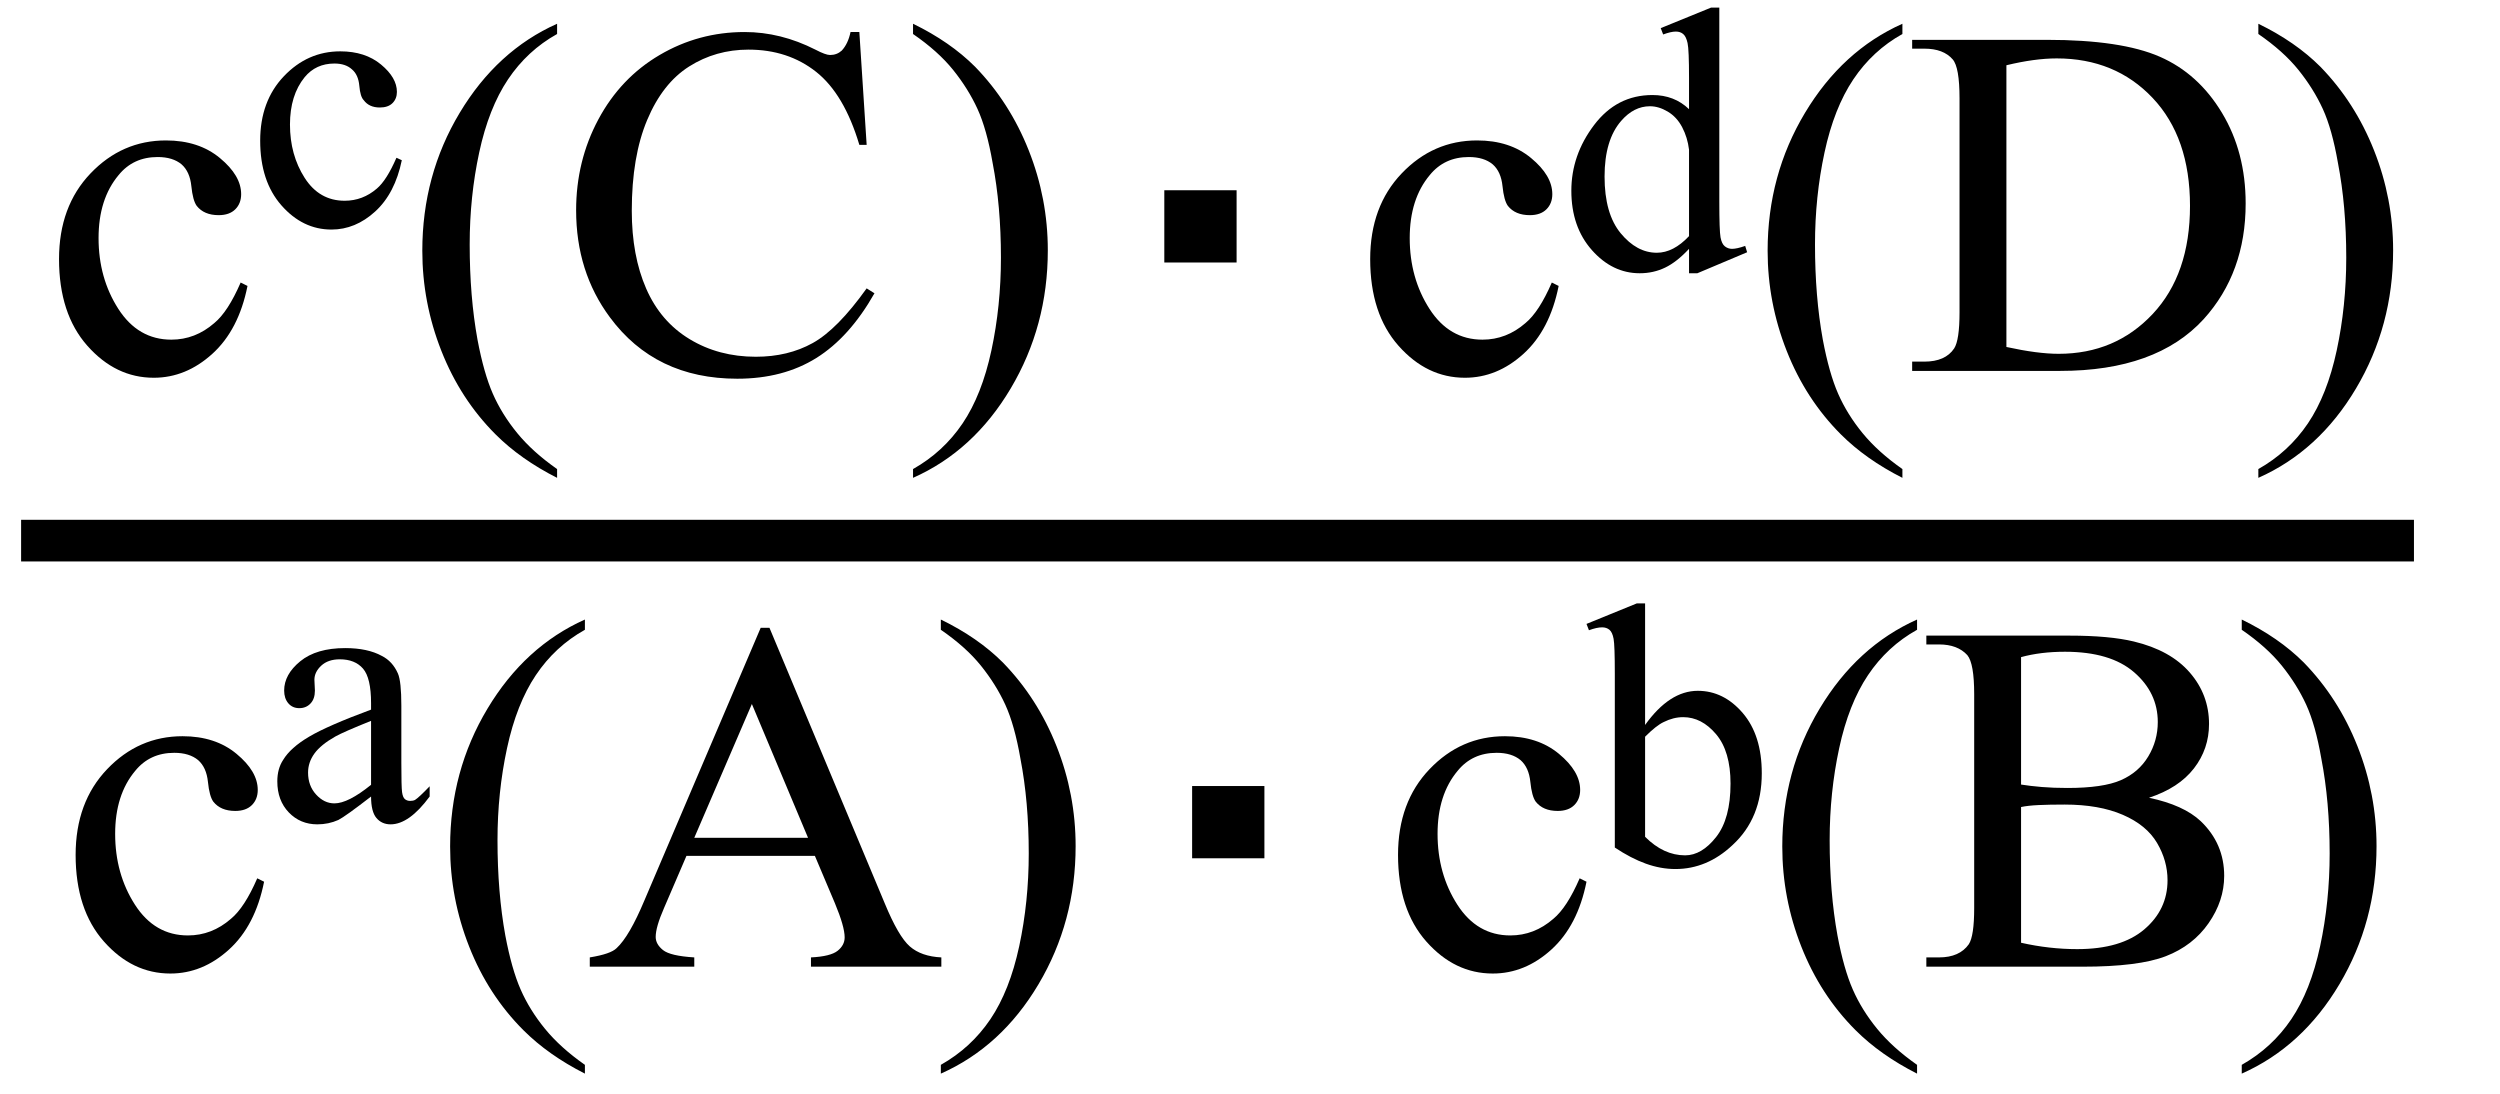
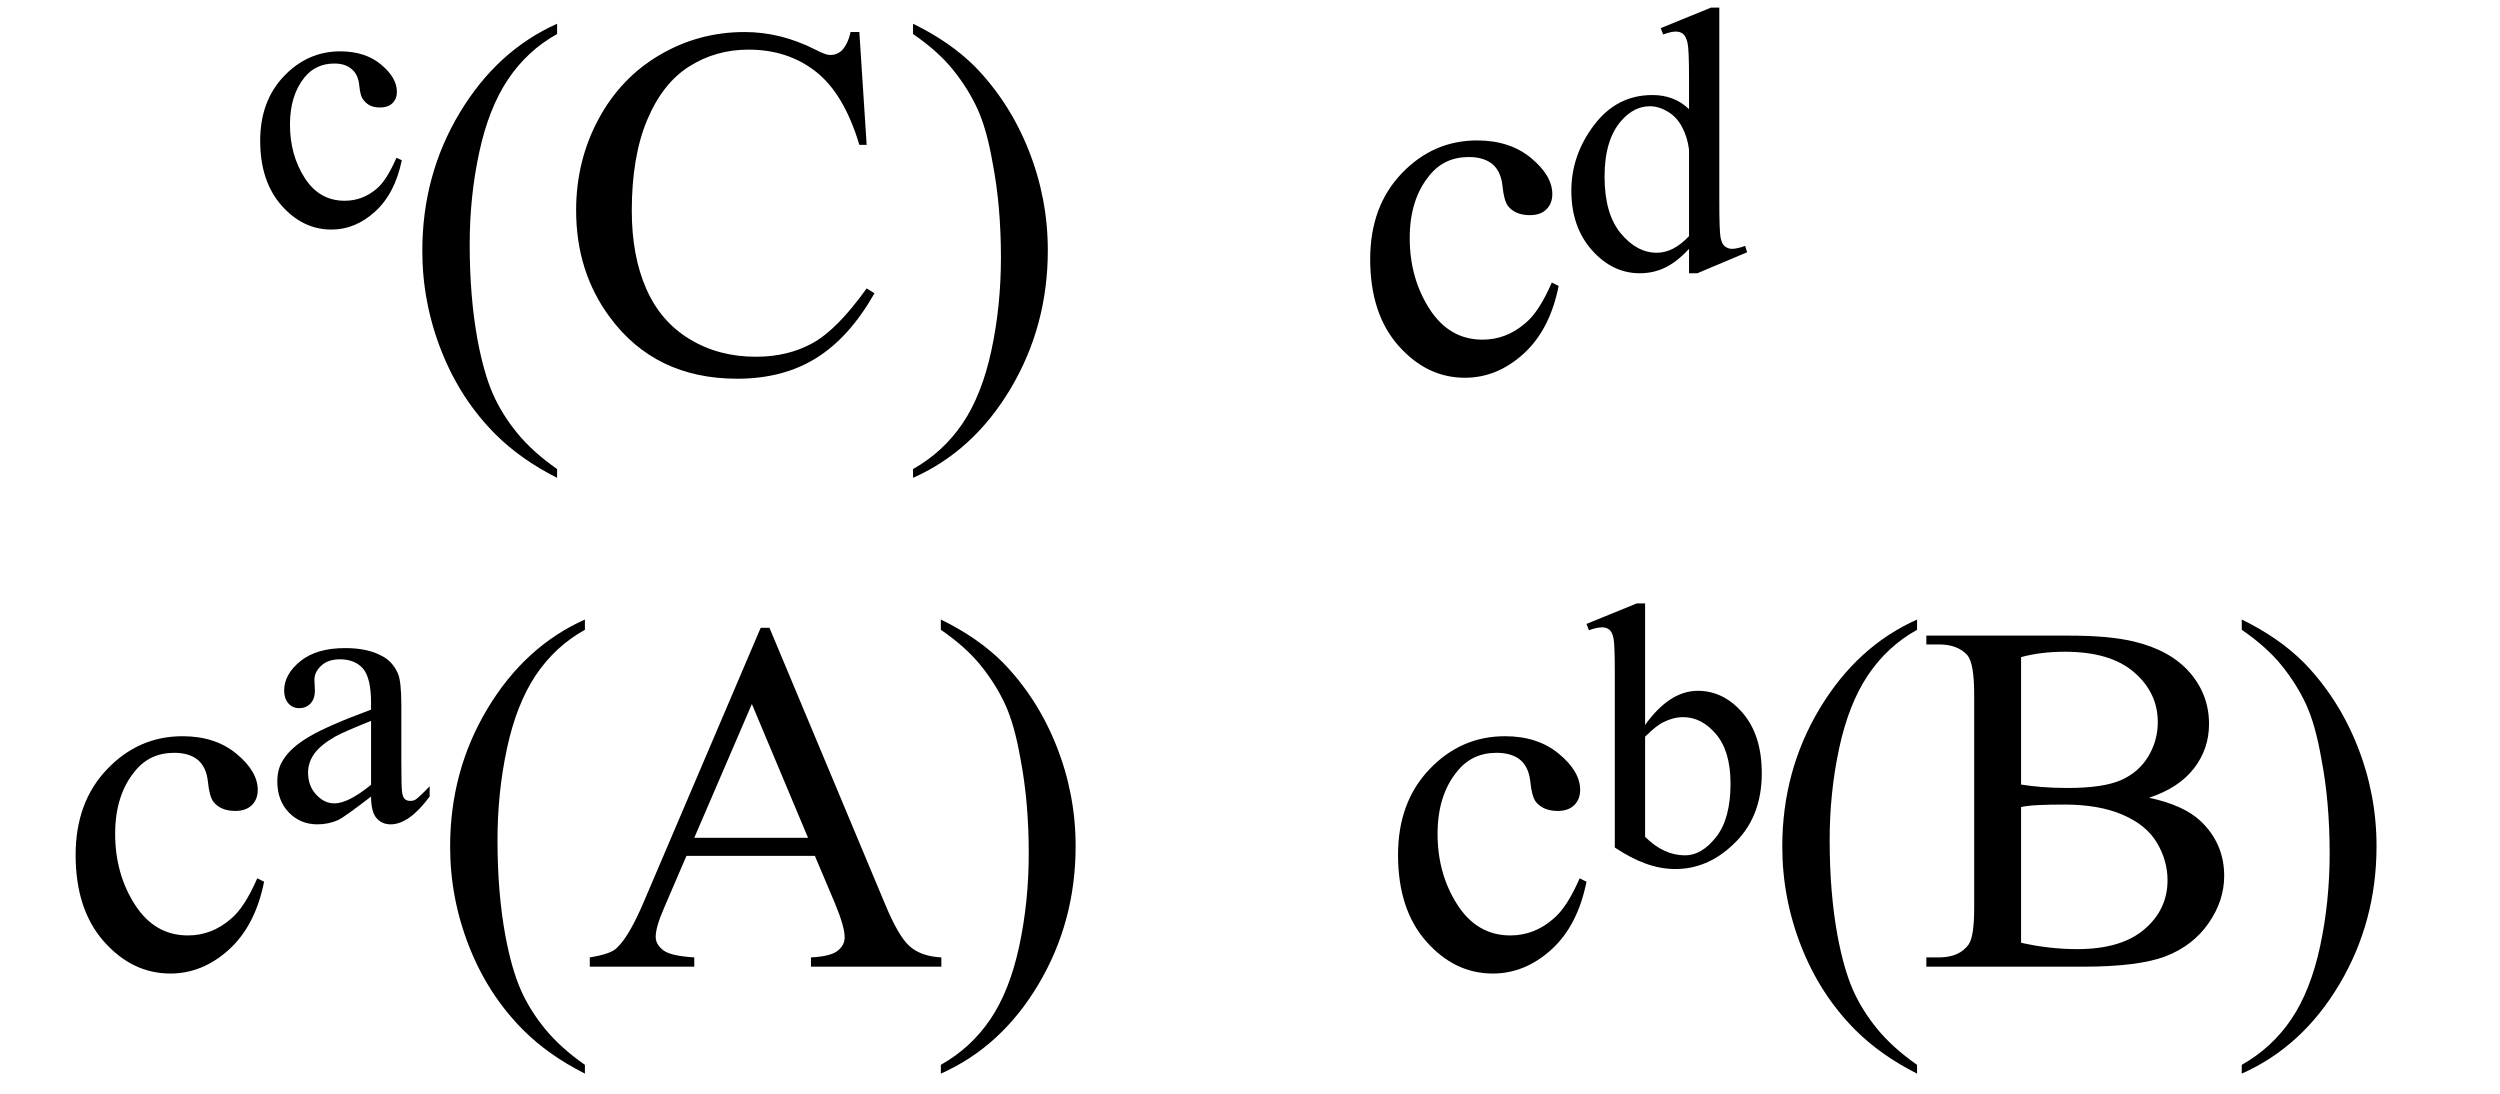
<svg xmlns="http://www.w3.org/2000/svg" stroke-dasharray="none" shape-rendering="auto" font-family="'Dialog'" width="80" text-rendering="auto" fill-opacity="1" contentScriptType="text/ecmascript" color-interpolation="auto" color-rendering="auto" preserveAspectRatio="xMidYMid meet" font-size="12" fill="black" stroke="black" image-rendering="auto" stroke-miterlimit="10" zoomAndPan="magnify" version="1.0" stroke-linecap="square" stroke-linejoin="miter" contentStyleType="text/css" font-style="normal" height="35" stroke-width="1" stroke-dashoffset="0" font-weight="normal" stroke-opacity="1">
  <defs id="genericDefs" />
  <g>
    <g text-rendering="optimizeLegibility" stroke-width="1.333" color-interpolation="linearRGB" color-rendering="optimizeQuality" image-rendering="optimizeQuality">
-       <line y2="17.3" fill="none" x1="1.342" x2="76.58" y1="17.3" />
-       <path d="M6.578 -2.719 Q6.297 -1.312 5.453 -0.547 Q4.609 0.219 3.578 0.219 Q2.359 0.219 1.453 -0.805 Q0.547 -1.828 0.547 -3.578 Q0.547 -5.266 1.555 -6.32 Q2.562 -7.375 3.969 -7.375 Q5.016 -7.375 5.695 -6.812 Q6.375 -6.25 6.375 -5.656 Q6.375 -5.359 6.188 -5.172 Q6 -4.984 5.656 -4.984 Q5.188 -4.984 4.953 -5.281 Q4.828 -5.453 4.781 -5.914 Q4.734 -6.375 4.469 -6.609 Q4.188 -6.844 3.703 -6.844 Q2.922 -6.844 2.453 -6.266 Q1.812 -5.5 1.812 -4.25 Q1.812 -2.969 2.445 -1.984 Q3.078 -1 4.141 -1 Q4.906 -1 5.516 -1.531 Q5.953 -1.891 6.359 -2.828 L6.578 -2.719 Z" stroke-width="1" transform="translate(1.342,11.869)" stroke="none" />
-     </g>
+       </g>
    <g text-rendering="optimizeLegibility" transform="translate(7.92,7.174)" color-rendering="optimizeQuality" color-interpolation="linearRGB" image-rendering="optimizeQuality">
      <path d="M4.938 -2.047 Q4.719 -0.984 4.086 -0.406 Q3.453 0.172 2.688 0.172 Q1.766 0.172 1.086 -0.602 Q0.406 -1.375 0.406 -2.672 Q0.406 -3.938 1.164 -4.734 Q1.922 -5.531 2.969 -5.531 Q3.766 -5.531 4.273 -5.109 Q4.781 -4.688 4.781 -4.234 Q4.781 -4.016 4.641 -3.875 Q4.5 -3.734 4.234 -3.734 Q3.891 -3.734 3.719 -3.969 Q3.609 -4.078 3.578 -4.43 Q3.547 -4.781 3.344 -4.953 Q3.141 -5.141 2.781 -5.141 Q2.188 -5.141 1.828 -4.703 Q1.359 -4.125 1.359 -3.188 Q1.359 -2.219 1.828 -1.484 Q2.297 -0.75 3.109 -0.75 Q3.688 -0.75 4.141 -1.141 Q4.453 -1.406 4.766 -2.125 L4.938 -2.047 Z" stroke="none" />
    </g>
    <g text-rendering="optimizeLegibility" transform="translate(12.858,11.869)" color-rendering="optimizeQuality" color-interpolation="linearRGB" image-rendering="optimizeQuality">
      <path d="M4.969 3.141 L4.969 3.422 Q3.797 2.828 3 2.031 Q1.875 0.906 1.266 -0.641 Q0.656 -2.188 0.656 -3.844 Q0.656 -6.266 1.852 -8.258 Q3.047 -10.25 4.969 -11.109 L4.969 -10.781 Q4.016 -10.25 3.398 -9.328 Q2.781 -8.406 2.477 -6.992 Q2.172 -5.578 2.172 -4.047 Q2.172 -2.375 2.422 -1 Q2.625 0.078 2.914 0.734 Q3.203 1.391 3.695 1.992 Q4.188 2.594 4.969 3.141 ZM14.641 -10.844 L14.875 -7.234 L14.641 -7.234 Q14.156 -8.859 13.258 -9.57 Q12.359 -10.281 11.094 -10.281 Q10.047 -10.281 9.195 -9.742 Q8.344 -9.203 7.852 -8.031 Q7.359 -6.859 7.359 -5.125 Q7.359 -3.688 7.82 -2.633 Q8.281 -1.578 9.211 -1.016 Q10.141 -0.453 11.328 -0.453 Q12.359 -0.453 13.148 -0.891 Q13.938 -1.328 14.875 -2.641 L15.125 -2.484 Q14.328 -1.078 13.266 -0.414 Q12.203 0.25 10.734 0.25 Q8.109 0.25 6.656 -1.719 Q5.578 -3.172 5.578 -5.141 Q5.578 -6.719 6.289 -8.047 Q7 -9.375 8.25 -10.109 Q9.5 -10.844 10.969 -10.844 Q12.125 -10.844 13.234 -10.281 Q13.562 -10.109 13.703 -10.109 Q13.922 -10.109 14.078 -10.25 Q14.281 -10.469 14.359 -10.844 L14.641 -10.844 ZM16.359 -10.781 L16.359 -11.109 Q17.547 -10.531 18.344 -9.734 Q19.453 -8.594 20.062 -7.055 Q20.672 -5.516 20.672 -3.859 Q20.672 -1.438 19.484 0.562 Q18.297 2.562 16.359 3.422 L16.359 3.141 Q17.328 2.594 17.945 1.68 Q18.562 0.766 18.867 -0.656 Q19.172 -2.078 19.172 -3.625 Q19.172 -5.281 18.906 -6.656 Q18.719 -7.734 18.422 -8.383 Q18.125 -9.031 17.641 -9.633 Q17.156 -10.234 16.359 -10.781 Z" stroke="none" />
    </g>
    <g text-rendering="optimizeLegibility" transform="translate(34.649,11.869)" color-rendering="optimizeQuality" color-interpolation="linearRGB" image-rendering="optimizeQuality">
-       <path d="M2.609 -3.469 L2.609 -5.781 L4.922 -5.781 L4.922 -3.469 L2.609 -3.469 Z" stroke="none" />
-     </g>
+       </g>
    <g text-rendering="optimizeLegibility" transform="translate(43.299,11.869)" color-rendering="optimizeQuality" color-interpolation="linearRGB" image-rendering="optimizeQuality">
      <path d="M6.578 -2.719 Q6.297 -1.312 5.453 -0.547 Q4.609 0.219 3.578 0.219 Q2.359 0.219 1.453 -0.805 Q0.547 -1.828 0.547 -3.578 Q0.547 -5.266 1.555 -6.32 Q2.562 -7.375 3.969 -7.375 Q5.016 -7.375 5.695 -6.812 Q6.375 -6.25 6.375 -5.656 Q6.375 -5.359 6.188 -5.172 Q6 -4.984 5.656 -4.984 Q5.188 -4.984 4.953 -5.281 Q4.828 -5.453 4.781 -5.914 Q4.734 -6.375 4.469 -6.609 Q4.188 -6.844 3.703 -6.844 Q2.922 -6.844 2.453 -6.266 Q1.812 -5.5 1.812 -4.25 Q1.812 -2.969 2.445 -1.984 Q3.078 -1 4.141 -1 Q4.906 -1 5.516 -1.531 Q5.953 -1.891 6.359 -2.828 L6.578 -2.719 Z" stroke="none" />
    </g>
    <g text-rendering="optimizeLegibility" transform="translate(49.877,8.572)" color-rendering="optimizeQuality" color-interpolation="linearRGB" image-rendering="optimizeQuality">
      <path d="M4.172 -0.609 Q3.781 -0.188 3.406 -0.008 Q3.031 0.172 2.594 0.172 Q1.719 0.172 1.062 -0.57 Q0.406 -1.312 0.406 -2.469 Q0.406 -3.609 1.133 -4.57 Q1.859 -5.531 3 -5.531 Q3.703 -5.531 4.172 -5.078 L4.172 -6.078 Q4.172 -6.984 4.125 -7.195 Q4.078 -7.406 3.984 -7.484 Q3.891 -7.562 3.75 -7.562 Q3.594 -7.562 3.344 -7.469 L3.266 -7.672 L4.875 -8.328 L5.141 -8.328 L5.141 -2.125 Q5.141 -1.188 5.18 -0.977 Q5.219 -0.766 5.32 -0.688 Q5.422 -0.609 5.547 -0.609 Q5.703 -0.609 5.969 -0.703 L6.031 -0.5 L4.438 0.172 L4.172 0.172 L4.172 -0.609 ZM4.172 -1.016 L4.172 -3.781 Q4.125 -4.172 3.953 -4.5 Q3.781 -4.828 3.492 -5 Q3.203 -5.172 2.922 -5.172 Q2.406 -5.172 2 -4.703 Q1.469 -4.094 1.469 -2.922 Q1.469 -1.734 1.984 -1.109 Q2.5 -0.484 3.141 -0.484 Q3.672 -0.484 4.172 -1.016 Z" stroke="none" />
    </g>
    <g text-rendering="optimizeLegibility" transform="translate(55.908,11.869)" color-rendering="optimizeQuality" color-interpolation="linearRGB" image-rendering="optimizeQuality">
-       <path d="M4.969 3.141 L4.969 3.422 Q3.797 2.828 3 2.031 Q1.875 0.906 1.266 -0.641 Q0.656 -2.188 0.656 -3.844 Q0.656 -6.266 1.852 -8.258 Q3.047 -10.25 4.969 -11.109 L4.969 -10.781 Q4.016 -10.25 3.398 -9.328 Q2.781 -8.406 2.477 -6.992 Q2.172 -5.578 2.172 -4.047 Q2.172 -2.375 2.422 -1 Q2.625 0.078 2.914 0.734 Q3.203 1.391 3.695 1.992 Q4.188 2.594 4.969 3.141 ZM5.281 0 L5.281 -0.297 L5.672 -0.297 Q6.344 -0.297 6.625 -0.719 Q6.797 -0.984 6.797 -1.875 L6.797 -8.719 Q6.797 -9.719 6.578 -9.969 Q6.281 -10.312 5.672 -10.312 L5.281 -10.312 L5.281 -10.594 L9.594 -10.594 Q11.969 -10.594 13.203 -10.055 Q14.438 -9.516 15.195 -8.258 Q15.953 -7 15.953 -5.359 Q15.953 -3.141 14.609 -1.656 Q13.094 0 10.016 0 L5.281 0 ZM8.297 -0.766 Q9.297 -0.547 9.969 -0.547 Q11.781 -0.547 12.977 -1.82 Q14.172 -3.094 14.172 -5.281 Q14.172 -7.469 12.977 -8.734 Q11.781 -10 9.906 -10 Q9.203 -10 8.297 -9.781 L8.297 -0.766 ZM16.359 -10.781 L16.359 -11.109 Q17.547 -10.531 18.344 -9.734 Q19.453 -8.594 20.062 -7.055 Q20.672 -5.516 20.672 -3.859 Q20.672 -1.438 19.484 0.562 Q18.297 2.562 16.359 3.422 L16.359 3.141 Q17.328 2.594 17.945 1.68 Q18.562 0.766 18.867 -0.656 Q19.172 -2.078 19.172 -3.625 Q19.172 -5.281 18.906 -6.656 Q18.719 -7.734 18.422 -8.383 Q18.125 -9.031 17.641 -9.633 Q17.156 -10.234 16.359 -10.781 Z" stroke="none" />
-     </g>
+       </g>
    <g text-rendering="optimizeLegibility" transform="translate(1.873,30.934)" color-rendering="optimizeQuality" color-interpolation="linearRGB" image-rendering="optimizeQuality">
      <path d="M6.578 -2.719 Q6.297 -1.312 5.453 -0.547 Q4.609 0.219 3.578 0.219 Q2.359 0.219 1.453 -0.805 Q0.547 -1.828 0.547 -3.578 Q0.547 -5.266 1.555 -6.32 Q2.562 -7.375 3.969 -7.375 Q5.016 -7.375 5.695 -6.812 Q6.375 -6.25 6.375 -5.656 Q6.375 -5.359 6.188 -5.172 Q6 -4.984 5.656 -4.984 Q5.188 -4.984 4.953 -5.281 Q4.828 -5.453 4.781 -5.914 Q4.734 -6.375 4.469 -6.609 Q4.188 -6.844 3.703 -6.844 Q2.922 -6.844 2.453 -6.266 Q1.812 -5.5 1.812 -4.25 Q1.812 -2.969 2.445 -1.984 Q3.078 -1 4.141 -1 Q4.906 -1 5.516 -1.531 Q5.953 -1.891 6.359 -2.828 L6.578 -2.719 Z" stroke="none" />
    </g>
    <g text-rendering="optimizeLegibility" transform="translate(8.452,26.27)" color-rendering="optimizeQuality" color-interpolation="linearRGB" image-rendering="optimizeQuality">
      <path d="M3.422 -0.781 Q2.594 -0.141 2.375 -0.031 Q2.062 0.109 1.703 0.109 Q1.156 0.109 0.789 -0.273 Q0.422 -0.656 0.422 -1.266 Q0.422 -1.672 0.609 -1.953 Q0.844 -2.344 1.438 -2.695 Q2.031 -3.047 3.422 -3.562 L3.422 -3.766 Q3.422 -4.578 3.164 -4.875 Q2.906 -5.172 2.422 -5.172 Q2.047 -5.172 1.828 -4.969 Q1.609 -4.766 1.609 -4.516 L1.625 -4.172 Q1.625 -3.906 1.484 -3.758 Q1.344 -3.609 1.125 -3.609 Q0.906 -3.609 0.773 -3.766 Q0.641 -3.922 0.641 -4.172 Q0.641 -4.688 1.156 -5.109 Q1.672 -5.531 2.594 -5.531 Q3.312 -5.531 3.766 -5.281 Q4.109 -5.109 4.281 -4.719 Q4.391 -4.469 4.391 -3.688 L4.391 -1.859 Q4.391 -1.094 4.414 -0.922 Q4.438 -0.75 4.508 -0.695 Q4.578 -0.641 4.672 -0.641 Q4.766 -0.641 4.828 -0.672 Q4.953 -0.75 5.297 -1.109 L5.297 -0.781 Q4.641 0.109 4.047 0.109 Q3.766 0.109 3.594 -0.094 Q3.422 -0.297 3.422 -0.781 ZM3.422 -1.156 L3.422 -3.203 Q2.531 -2.844 2.281 -2.703 Q1.812 -2.438 1.609 -2.156 Q1.406 -1.875 1.406 -1.547 Q1.406 -1.125 1.664 -0.844 Q1.922 -0.562 2.25 -0.562 Q2.688 -0.562 3.422 -1.156 Z" stroke="none" />
    </g>
    <g text-rendering="optimizeLegibility" transform="translate(13.748,30.934)" color-rendering="optimizeQuality" color-interpolation="linearRGB" image-rendering="optimizeQuality">
      <path d="M4.969 3.141 L4.969 3.422 Q3.797 2.828 3 2.031 Q1.875 0.906 1.266 -0.641 Q0.656 -2.188 0.656 -3.844 Q0.656 -6.266 1.852 -8.258 Q3.047 -10.25 4.969 -11.109 L4.969 -10.781 Q4.016 -10.25 3.398 -9.328 Q2.781 -8.406 2.477 -6.992 Q2.172 -5.578 2.172 -4.047 Q2.172 -2.375 2.422 -1 Q2.625 0.078 2.914 0.734 Q3.203 1.391 3.695 1.992 Q4.188 2.594 4.969 3.141 ZM12.328 -3.547 L8.219 -3.547 L7.5 -1.875 Q7.234 -1.266 7.234 -0.953 Q7.234 -0.719 7.469 -0.531 Q7.703 -0.344 8.469 -0.297 L8.469 0 L5.125 0 L5.125 -0.297 Q5.797 -0.406 5.984 -0.594 Q6.391 -0.969 6.875 -2.125 L10.594 -10.844 L10.875 -10.844 L14.562 -2.031 Q15 -0.969 15.367 -0.648 Q15.734 -0.328 16.375 -0.297 L16.375 0 L12.203 0 L12.203 -0.297 Q12.828 -0.328 13.055 -0.508 Q13.281 -0.688 13.281 -0.938 Q13.281 -1.281 12.969 -2.031 L12.328 -3.547 ZM12.109 -4.125 L10.312 -8.406 L8.469 -4.125 L12.109 -4.125 ZM16.359 -10.781 L16.359 -11.109 Q17.547 -10.531 18.344 -9.734 Q19.453 -8.594 20.062 -7.055 Q20.672 -5.516 20.672 -3.859 Q20.672 -1.438 19.484 0.562 Q18.297 2.562 16.359 3.422 L16.359 3.141 Q17.328 2.594 17.945 1.68 Q18.562 0.766 18.867 -0.656 Q19.172 -2.078 19.172 -3.625 Q19.172 -5.281 18.906 -6.656 Q18.719 -7.734 18.422 -8.383 Q18.125 -9.031 17.641 -9.633 Q17.156 -10.234 16.359 -10.781 Z" stroke="none" />
    </g>
    <g text-rendering="optimizeLegibility" transform="translate(35.539,30.934)" color-rendering="optimizeQuality" color-interpolation="linearRGB" image-rendering="optimizeQuality">
-       <path d="M2.609 -3.469 L2.609 -5.781 L4.922 -5.781 L4.922 -3.469 L2.609 -3.469 Z" stroke="none" />
-     </g>
+       </g>
    <g text-rendering="optimizeLegibility" transform="translate(44.19,30.934)" color-rendering="optimizeQuality" color-interpolation="linearRGB" image-rendering="optimizeQuality">
      <path d="M6.578 -2.719 Q6.297 -1.312 5.453 -0.547 Q4.609 0.219 3.578 0.219 Q2.359 0.219 1.453 -0.805 Q0.547 -1.828 0.547 -3.578 Q0.547 -5.266 1.555 -6.32 Q2.562 -7.375 3.969 -7.375 Q5.016 -7.375 5.695 -6.812 Q6.375 -6.25 6.375 -5.656 Q6.375 -5.359 6.188 -5.172 Q6 -4.984 5.656 -4.984 Q5.188 -4.984 4.953 -5.281 Q4.828 -5.453 4.781 -5.914 Q4.734 -6.375 4.469 -6.609 Q4.188 -6.844 3.703 -6.844 Q2.922 -6.844 2.453 -6.266 Q1.812 -5.5 1.812 -4.25 Q1.812 -2.969 2.445 -1.984 Q3.078 -1 4.141 -1 Q4.906 -1 5.516 -1.531 Q5.953 -1.891 6.359 -2.828 L6.578 -2.719 Z" stroke="none" />
    </g>
    <g text-rendering="optimizeLegibility" transform="translate(50.799,27.637)" color-rendering="optimizeQuality" color-interpolation="linearRGB" image-rendering="optimizeQuality">
      <path d="M1.844 -4.438 Q2.625 -5.531 3.531 -5.531 Q4.359 -5.531 4.969 -4.82 Q5.578 -4.109 5.578 -2.891 Q5.578 -1.453 4.641 -0.594 Q3.828 0.172 2.812 0.172 Q2.344 0.172 1.867 0 Q1.391 -0.172 0.875 -0.516 L0.875 -6.078 Q0.875 -6.984 0.836 -7.195 Q0.797 -7.406 0.703 -7.484 Q0.609 -7.562 0.469 -7.562 Q0.297 -7.562 0.047 -7.469 L-0.031 -7.672 L1.578 -8.328 L1.844 -8.328 L1.844 -4.438 ZM1.844 -4.062 L1.844 -0.859 Q2.141 -0.562 2.461 -0.414 Q2.781 -0.266 3.125 -0.266 Q3.656 -0.266 4.117 -0.852 Q4.578 -1.438 4.578 -2.562 Q4.578 -3.594 4.117 -4.141 Q3.656 -4.688 3.062 -4.688 Q2.75 -4.688 2.438 -4.531 Q2.203 -4.422 1.844 -4.062 Z" stroke="none" />
    </g>
    <g text-rendering="optimizeLegibility" transform="translate(56.377,30.934)" color-rendering="optimizeQuality" color-interpolation="linearRGB" image-rendering="optimizeQuality">
      <path d="M4.969 3.141 L4.969 3.422 Q3.797 2.828 3 2.031 Q1.875 0.906 1.266 -0.641 Q0.656 -2.188 0.656 -3.844 Q0.656 -6.266 1.852 -8.258 Q3.047 -10.25 4.969 -11.109 L4.969 -10.781 Q4.016 -10.25 3.398 -9.328 Q2.781 -8.406 2.477 -6.992 Q2.172 -5.578 2.172 -4.047 Q2.172 -2.375 2.422 -1 Q2.625 0.078 2.914 0.734 Q3.203 1.391 3.695 1.992 Q4.188 2.594 4.969 3.141 ZM12.391 -5.406 Q13.5 -5.172 14.047 -4.656 Q14.797 -3.938 14.797 -2.906 Q14.797 -2.109 14.297 -1.391 Q13.797 -0.672 12.93 -0.336 Q12.062 0 10.266 0 L5.266 0 L5.266 -0.297 L5.672 -0.297 Q6.328 -0.297 6.625 -0.719 Q6.797 -0.984 6.797 -1.875 L6.797 -8.719 Q6.797 -9.703 6.578 -9.969 Q6.266 -10.312 5.672 -10.312 L5.266 -10.312 L5.266 -10.594 L9.844 -10.594 Q11.125 -10.594 11.906 -10.406 Q13.078 -10.125 13.695 -9.414 Q14.312 -8.703 14.312 -7.766 Q14.312 -6.969 13.828 -6.344 Q13.344 -5.719 12.391 -5.406 ZM8.297 -5.828 Q8.594 -5.781 8.961 -5.75 Q9.328 -5.719 9.781 -5.719 Q10.922 -5.719 11.492 -5.969 Q12.062 -6.219 12.367 -6.727 Q12.672 -7.234 12.672 -7.828 Q12.672 -8.766 11.914 -9.422 Q11.156 -10.078 9.703 -10.078 Q8.922 -10.078 8.297 -9.906 L8.297 -5.828 ZM8.297 -0.766 Q9.203 -0.562 10.094 -0.562 Q11.5 -0.562 12.242 -1.195 Q12.984 -1.828 12.984 -2.766 Q12.984 -3.391 12.648 -3.961 Q12.312 -4.531 11.555 -4.859 Q10.797 -5.188 9.688 -5.188 Q9.203 -5.188 8.859 -5.172 Q8.516 -5.156 8.297 -5.109 L8.297 -0.766 ZM15.359 -10.781 L15.359 -11.109 Q16.547 -10.531 17.344 -9.734 Q18.453 -8.594 19.062 -7.055 Q19.672 -5.516 19.672 -3.859 Q19.672 -1.438 18.484 0.562 Q17.297 2.562 15.359 3.422 L15.359 3.141 Q16.328 2.594 16.945 1.68 Q17.562 0.766 17.867 -0.656 Q18.172 -2.078 18.172 -3.625 Q18.172 -5.281 17.906 -6.656 Q17.719 -7.734 17.422 -8.383 Q17.125 -9.031 16.641 -9.633 Q16.156 -10.234 15.359 -10.781 Z" stroke="none" />
    </g>
  </g>
</svg>